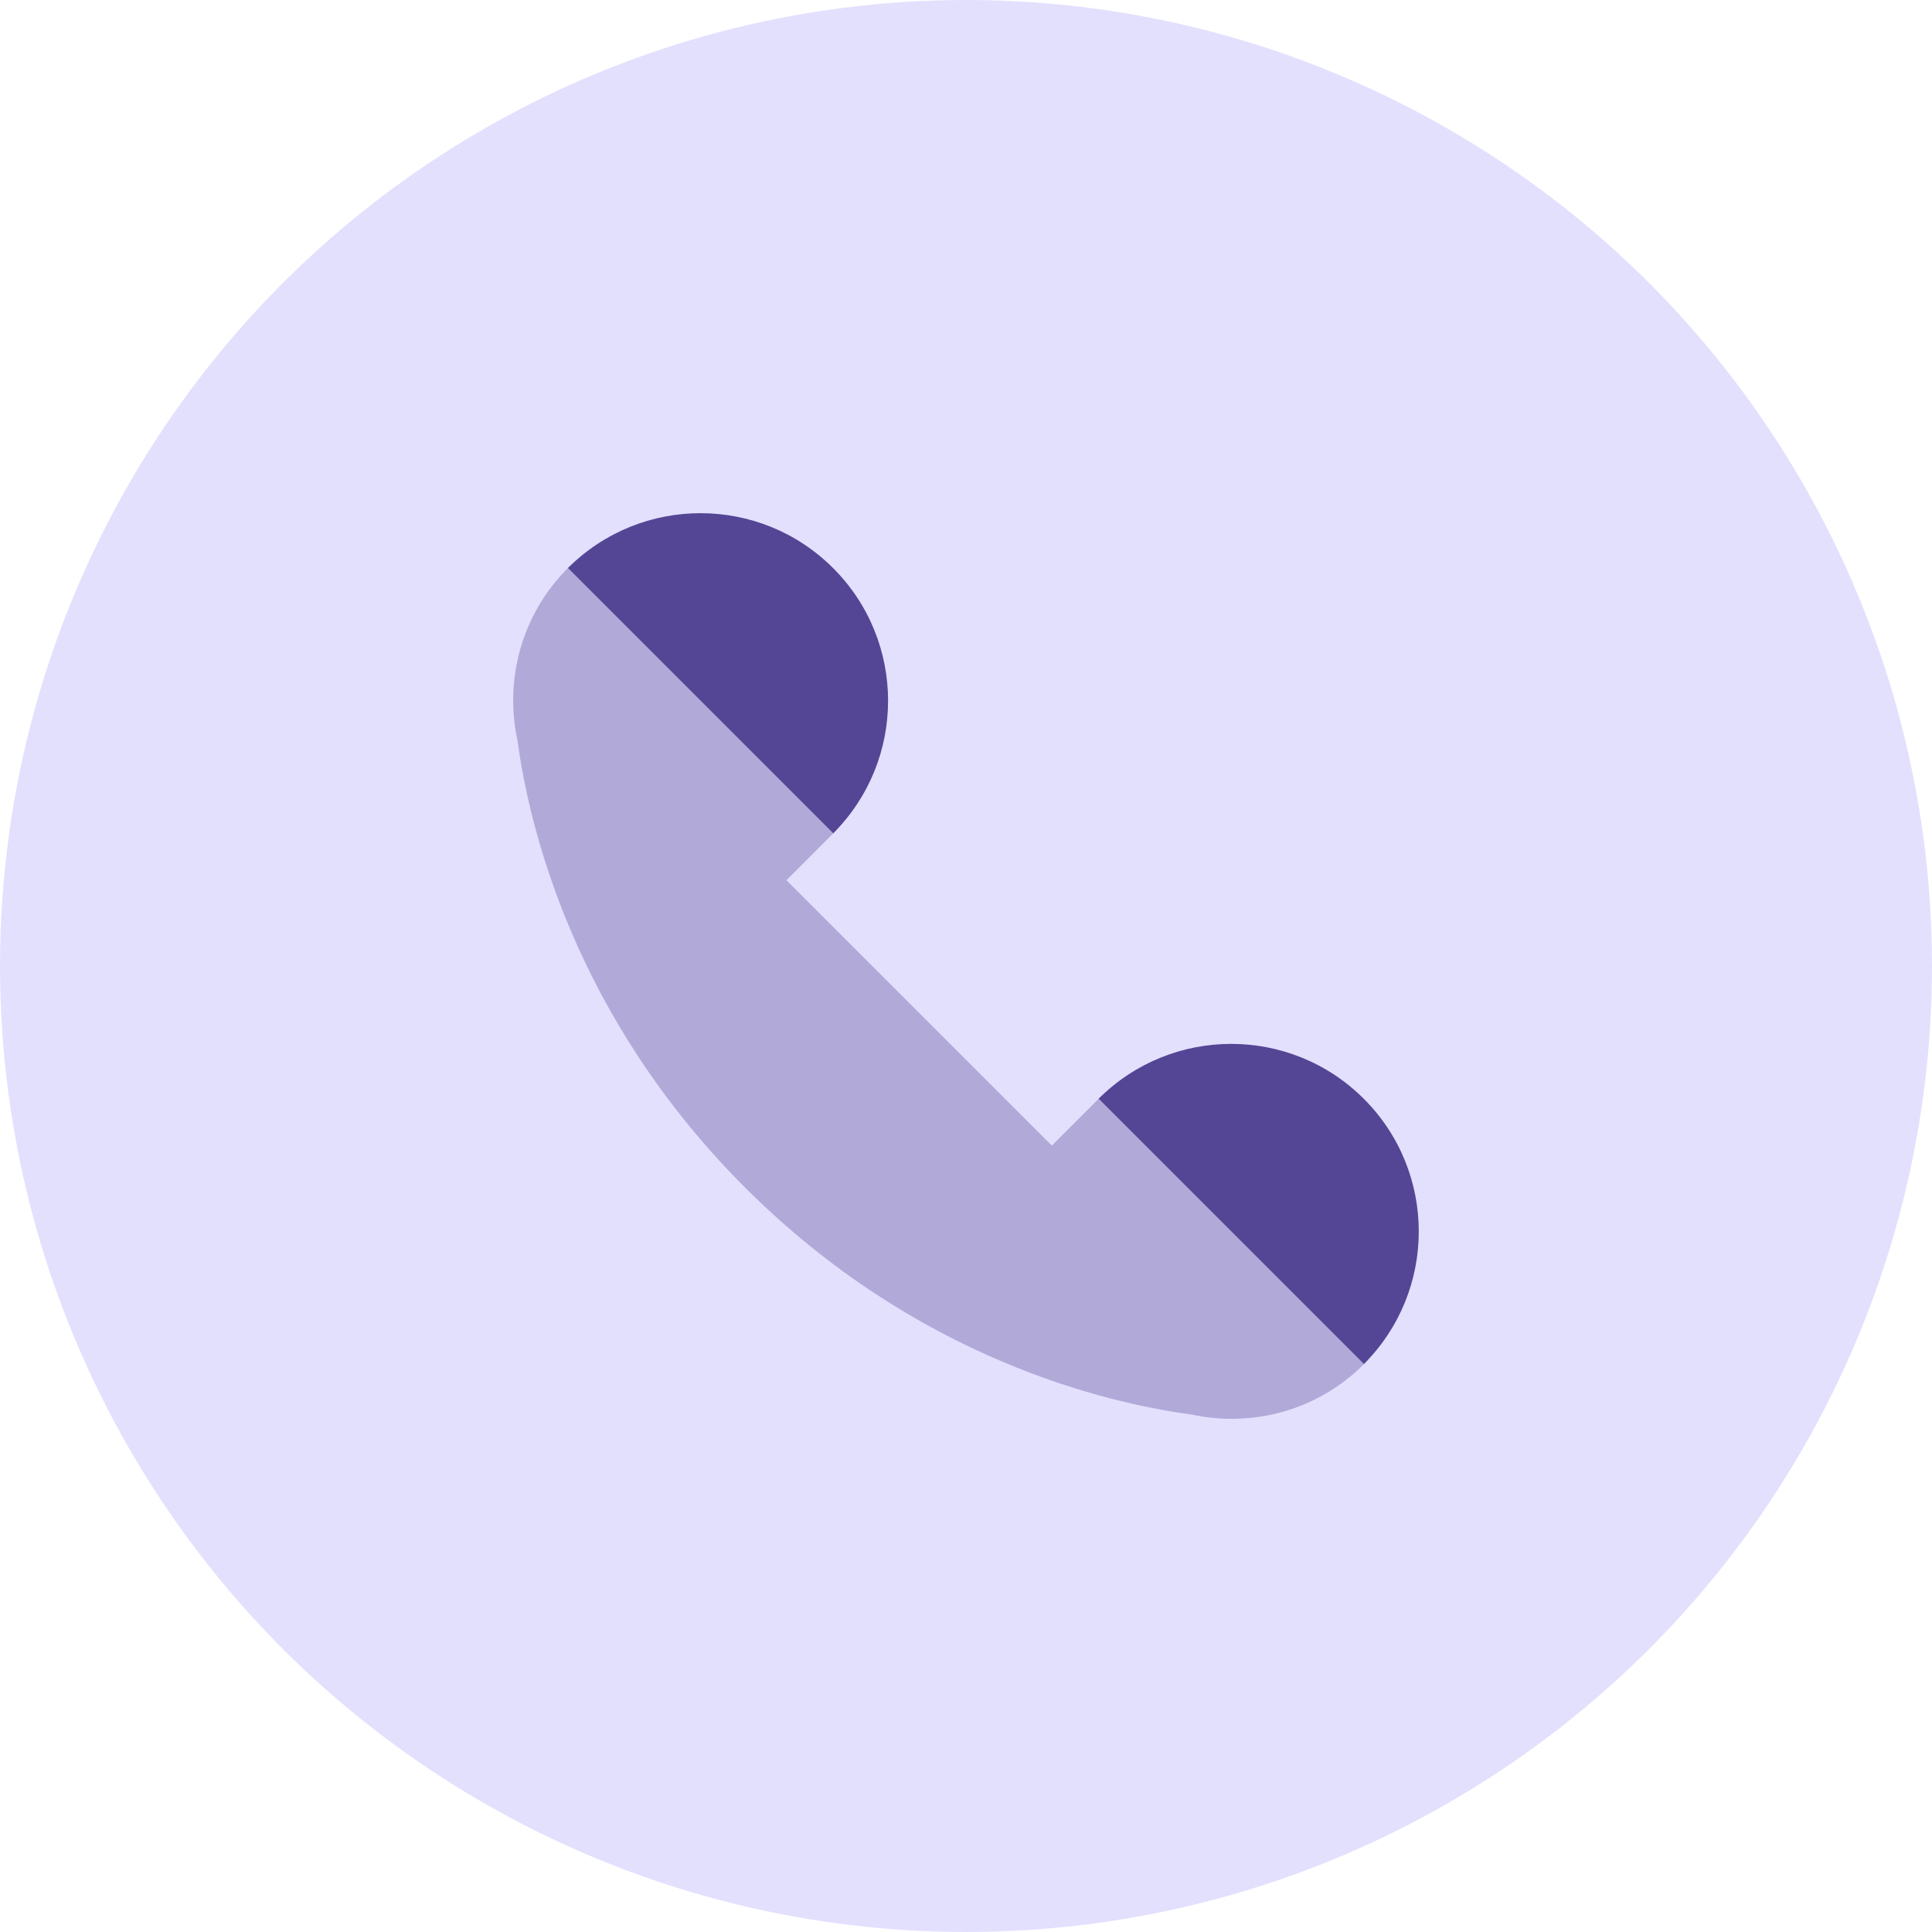
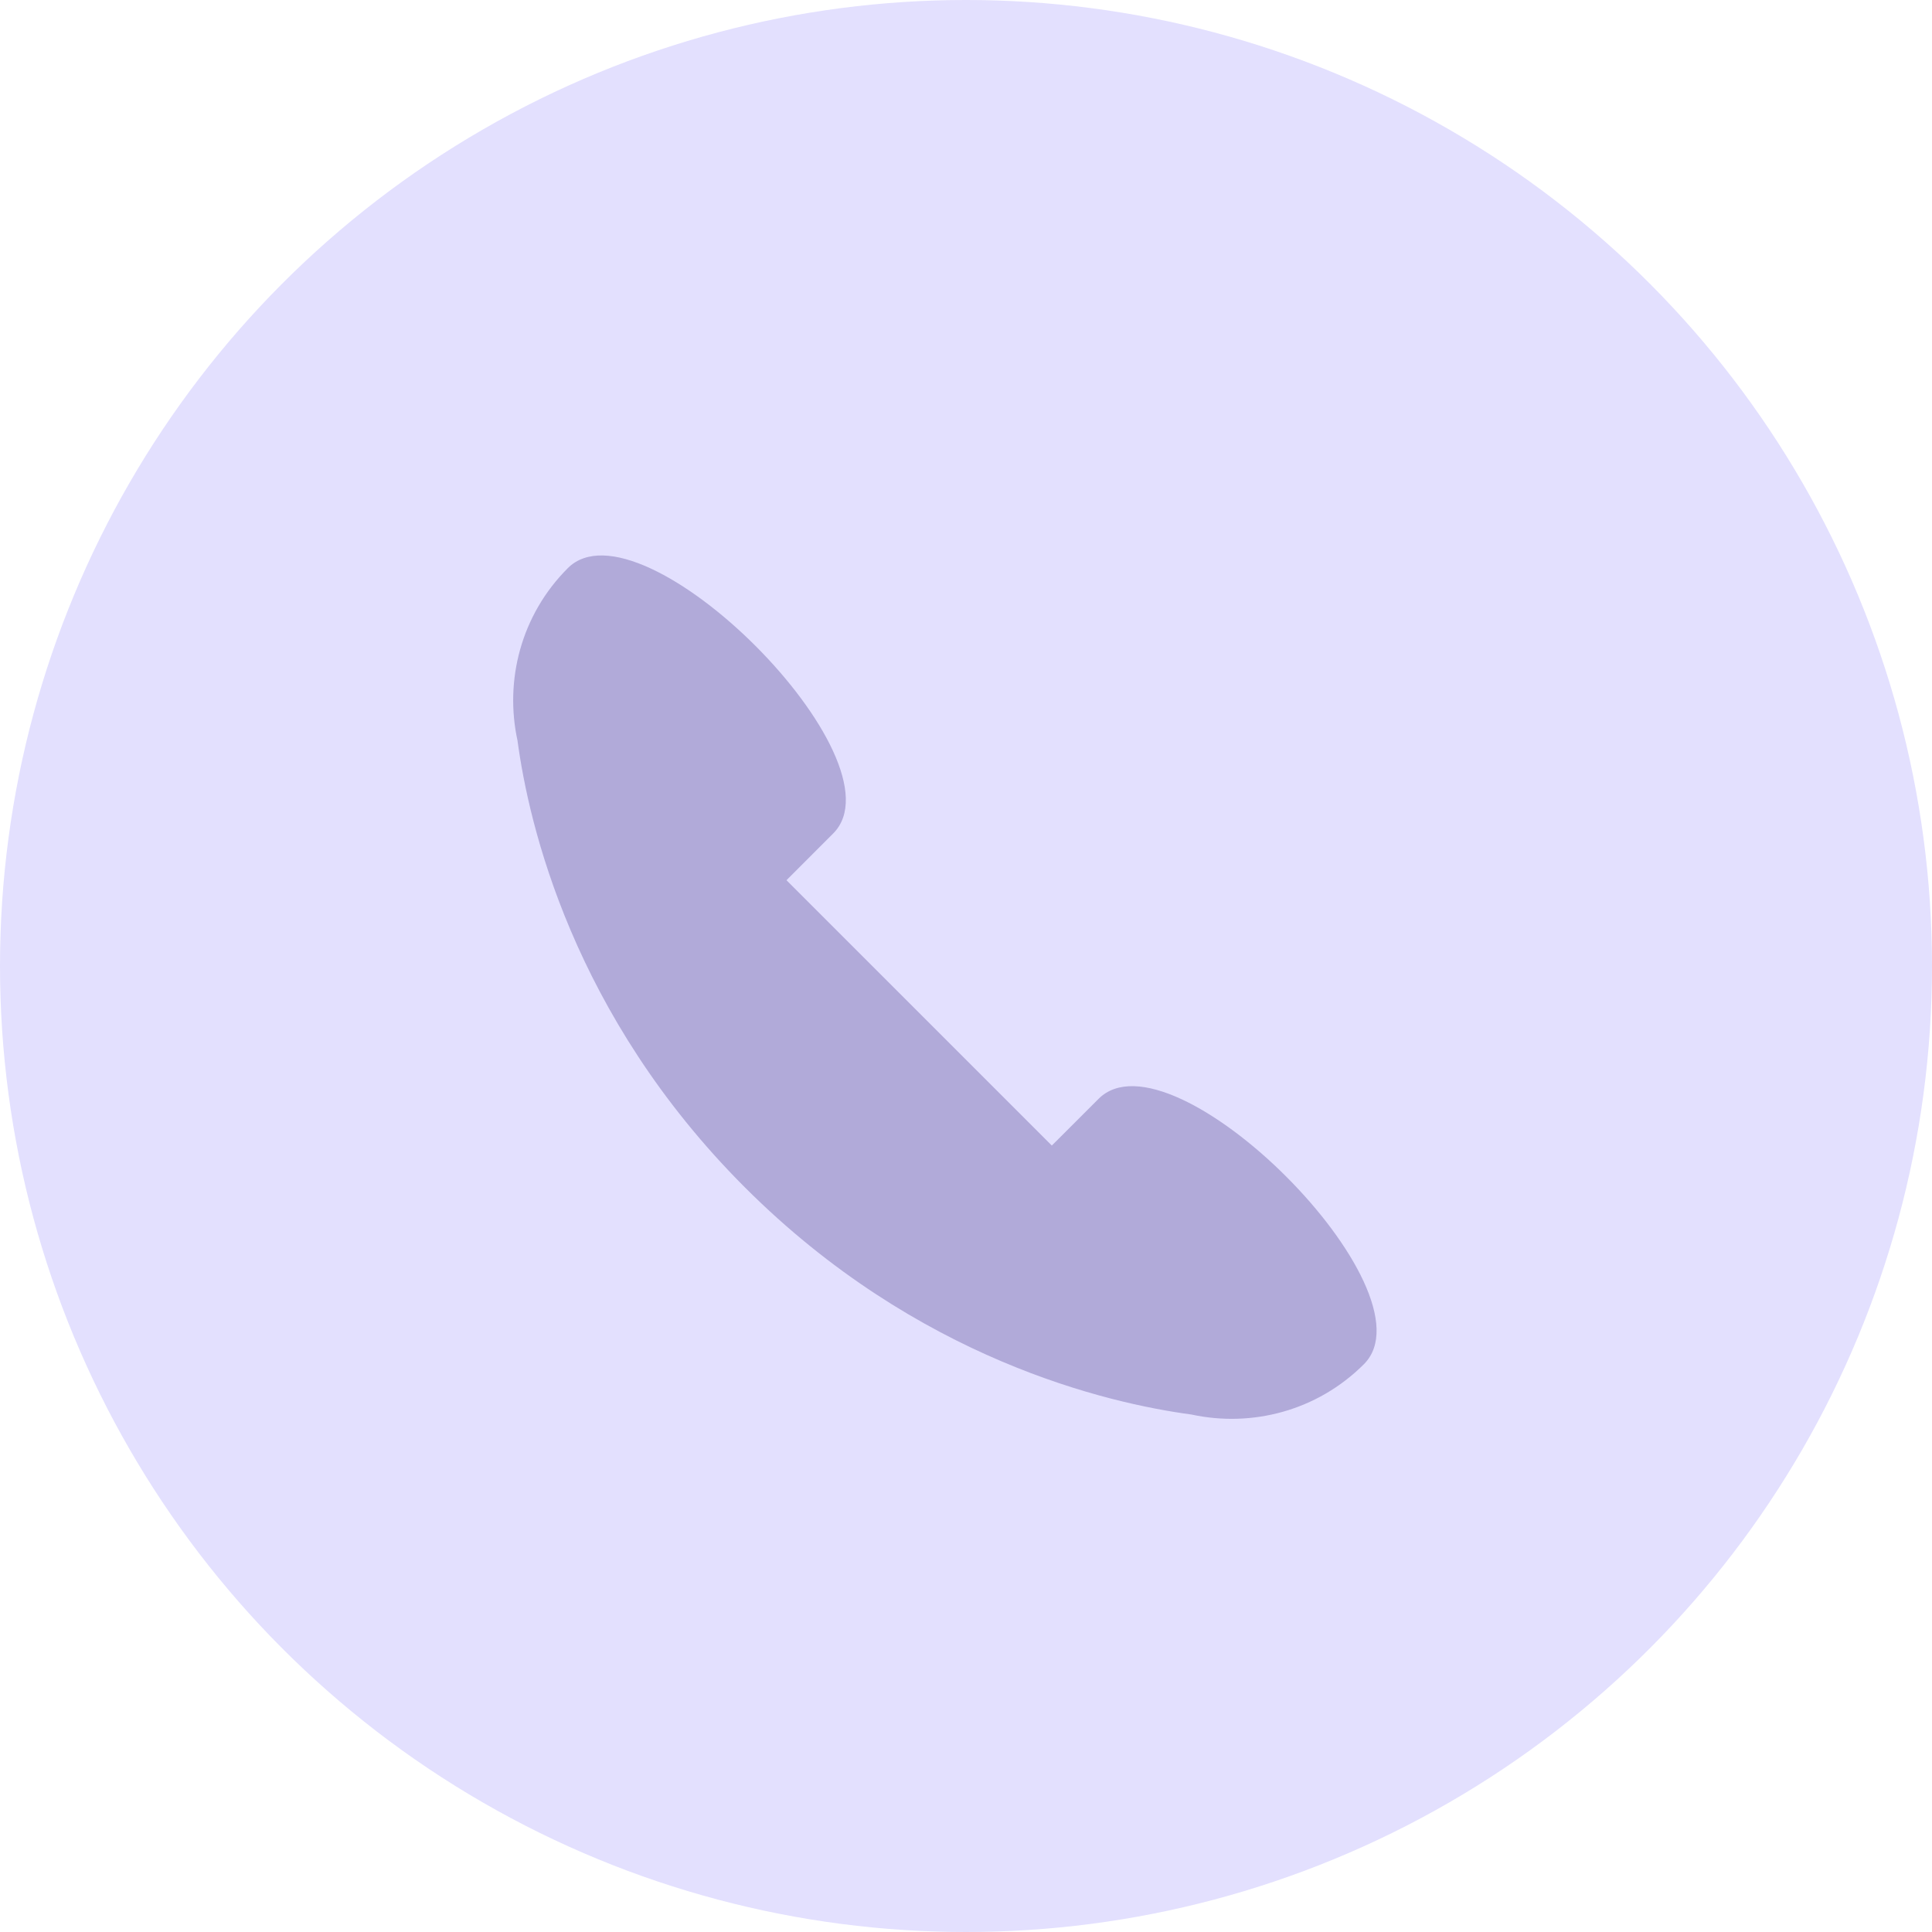
<svg xmlns="http://www.w3.org/2000/svg" width="64" height="64" viewBox="0 0 64 64" fill="none">
  <circle cx="32" cy="32" r="32" fill="#E3E0FE" />
  <path opacity="0.35" d="M17.143 24.533C17.513 27.288 18.962 33.62 24.672 39.33C30.382 45.04 36.712 46.488 39.468 46.858C41.465 47.29 43.63 46.742 45.182 45.19C47.608 42.763 38.818 33.973 36.392 36.4L34.843 37.948L26.053 29.158L27.6 27.61C30.027 25.183 21.237 16.393 18.81 18.82C17.258 20.372 16.71 22.537 17.143 24.533Z" fill="#544695" />
-   <path d="M18.815 18.815L27.603 27.604C30.025 25.175 30.025 21.245 27.598 18.819C25.175 16.395 21.243 16.393 18.815 18.815Z" fill="#544695" />
-   <path d="M36.395 36.395L45.183 45.184C47.605 42.757 47.605 38.825 45.178 36.399C42.753 33.975 38.823 33.974 36.395 36.395Z" fill="#544695" />
</svg>